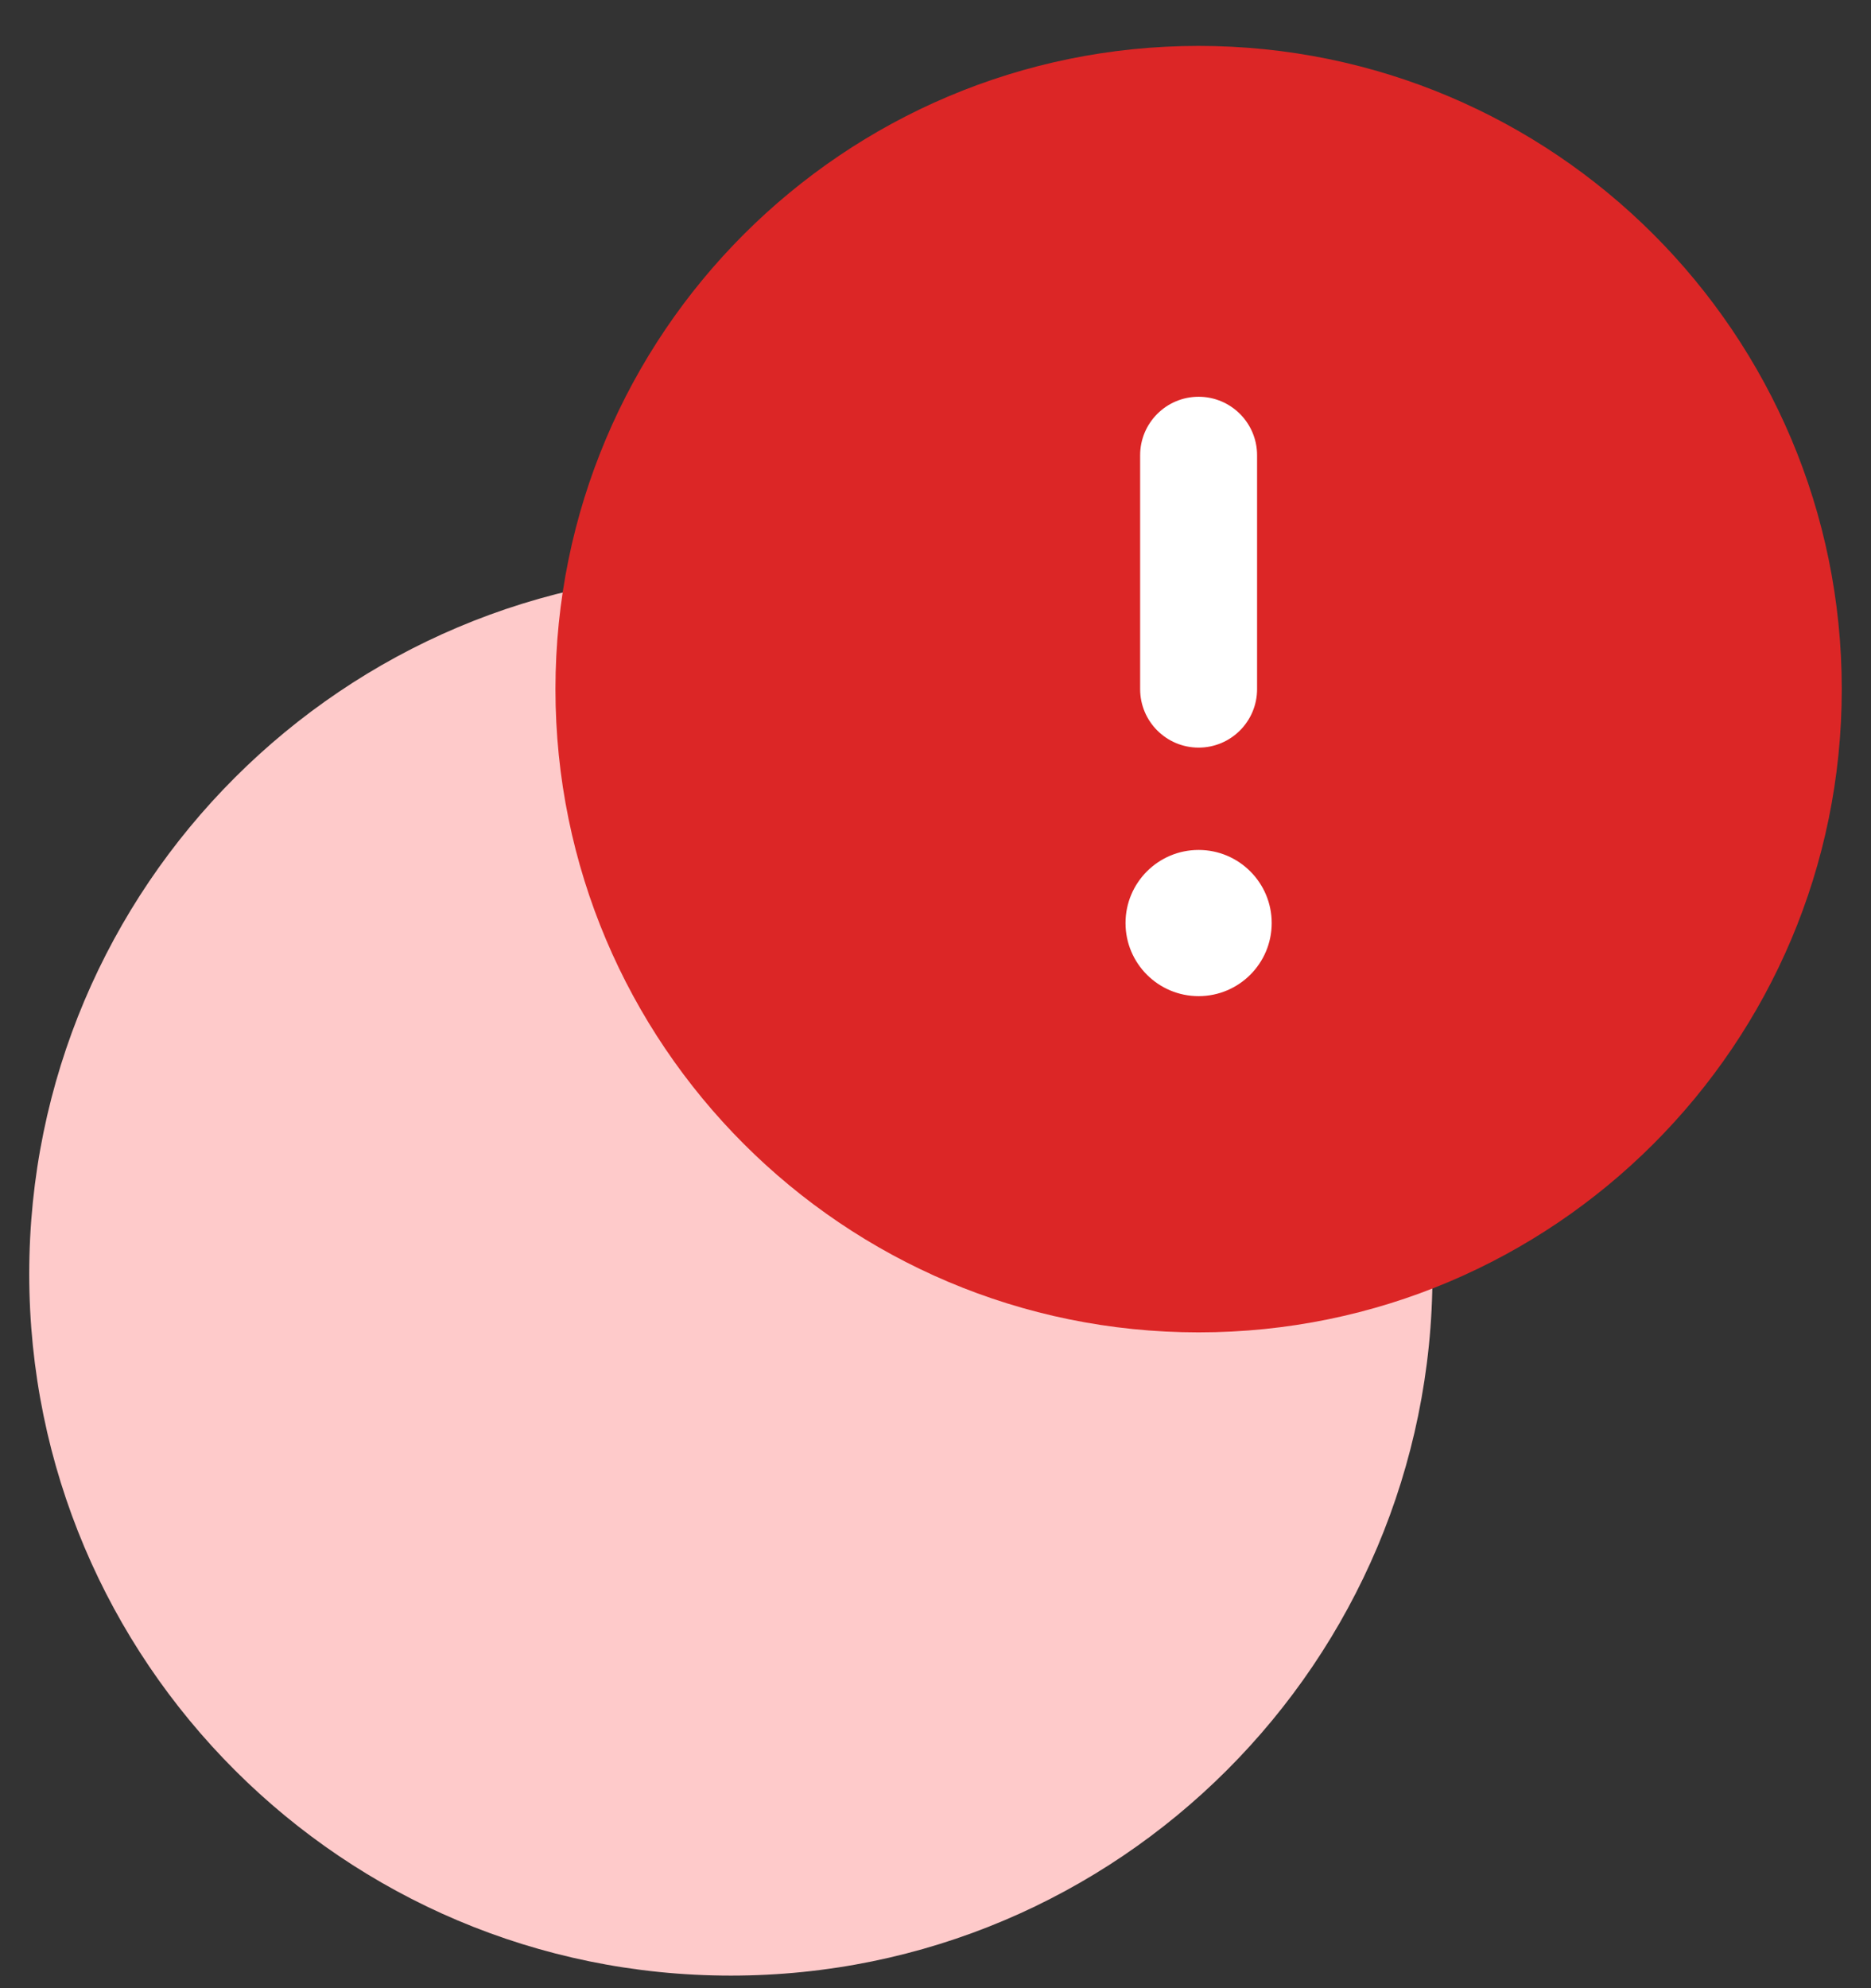
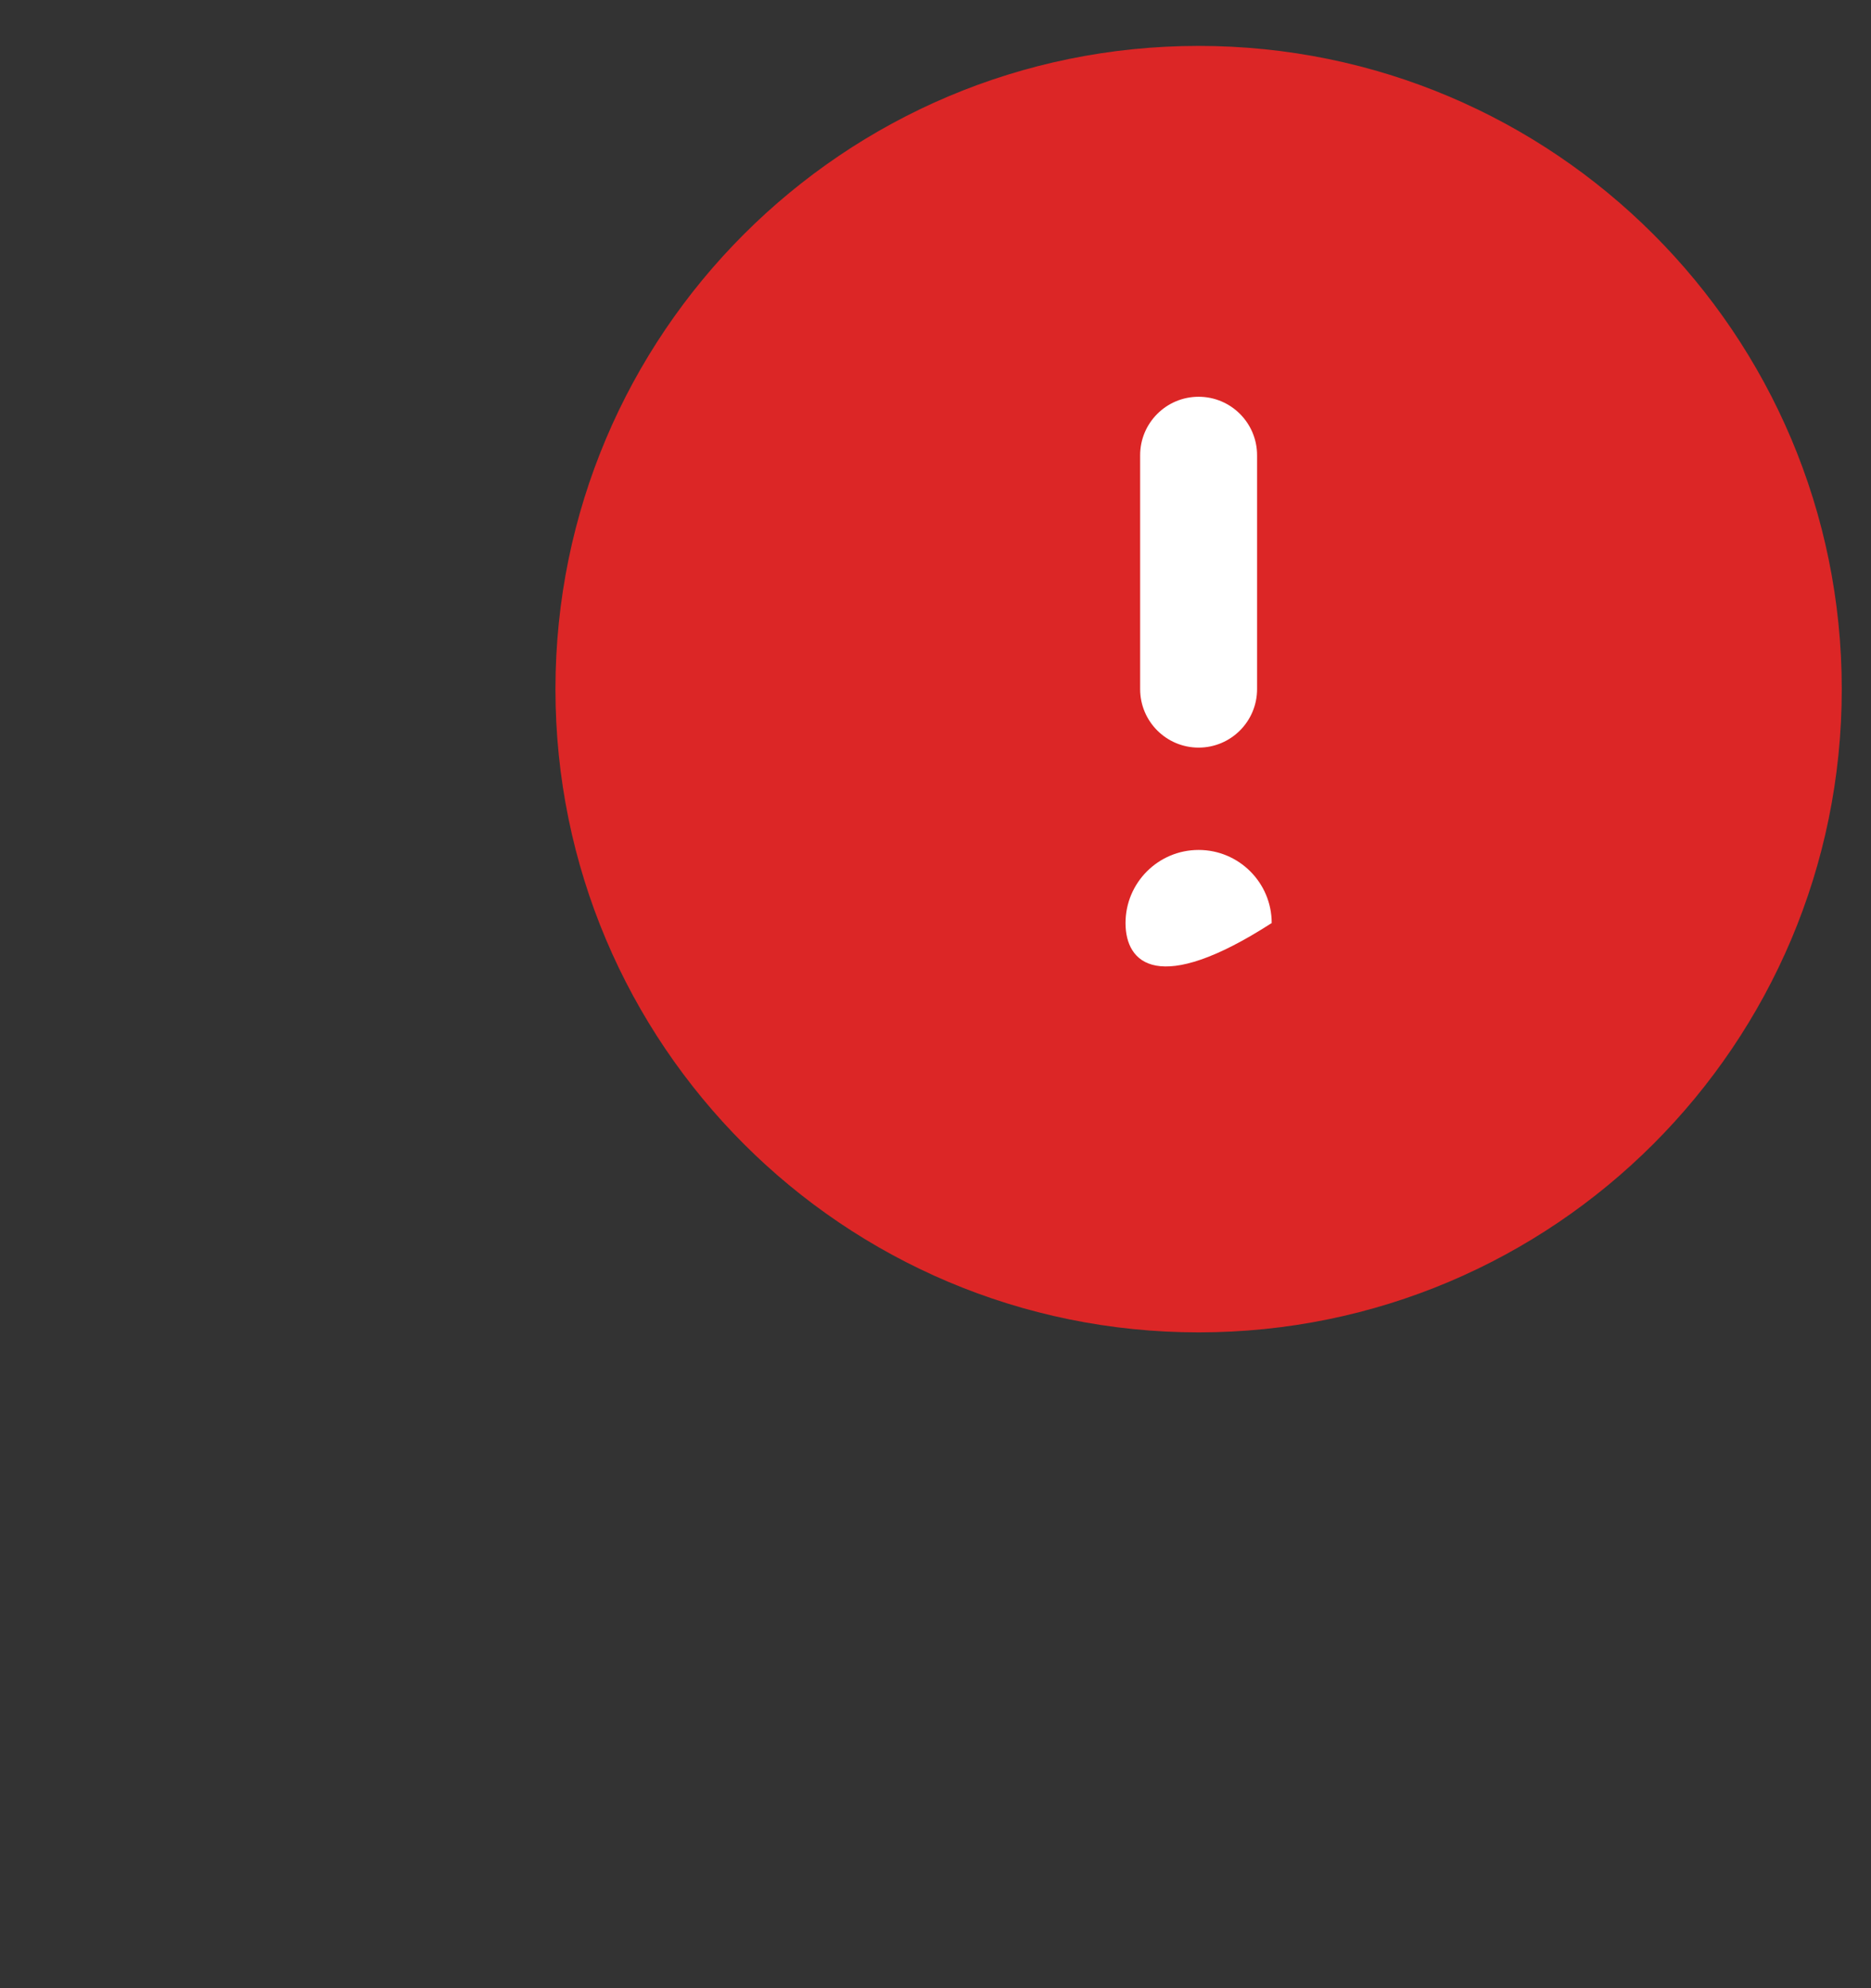
<svg xmlns="http://www.w3.org/2000/svg" width="32" height="34" viewBox="0 0 32 34" fill="none">
  <rect x="0" y="0" width="32" height="34" fill="#333333" stroke="none" />
-   <path d="M24.5 21.785C24.5 28.413 19.127 33.785 12.5 33.785C5.873 33.785 0.5 28.413 0.5 21.785C0.5 15.158 5.873 9.785 12.5 9.785C19.127 9.785 24.5 15.158 24.5 21.785Z" fill="#FECACA" />
  <path d="M20.5 0.785C14.425 0.785 9.5 5.71 9.5 11.785C9.5 17.86 14.425 22.785 20.5 22.785C26.575 22.785 31.5 17.86 31.5 11.785C31.5 5.71 26.575 0.785 20.5 0.785Z" fill="#DC2626" />
-   <path fill-rule="evenodd" clip-rule="evenodd" d="M20.5 6.785C21.052 6.785 21.5 7.233 21.5 7.785V11.785C21.5 12.337 21.052 12.785 20.5 12.785C19.948 12.785 19.5 12.337 19.5 11.785V7.785C19.5 7.233 19.948 6.785 20.5 6.785ZM19.25 15.785C19.25 15.095 19.81 14.535 20.5 14.535C21.19 14.535 21.75 15.095 21.75 15.785C21.75 16.476 21.19 17.035 20.5 17.035C19.81 17.035 19.25 16.476 19.25 15.785Z" fill="white" />
+   <path fill-rule="evenodd" clip-rule="evenodd" d="M20.5 6.785C21.052 6.785 21.5 7.233 21.5 7.785V11.785C21.5 12.337 21.052 12.785 20.5 12.785C19.948 12.785 19.5 12.337 19.5 11.785V7.785C19.5 7.233 19.948 6.785 20.5 6.785ZM19.25 15.785C19.25 15.095 19.81 14.535 20.5 14.535C21.19 14.535 21.75 15.095 21.75 15.785C19.81 17.035 19.25 16.476 19.25 15.785Z" fill="white" />
</svg>